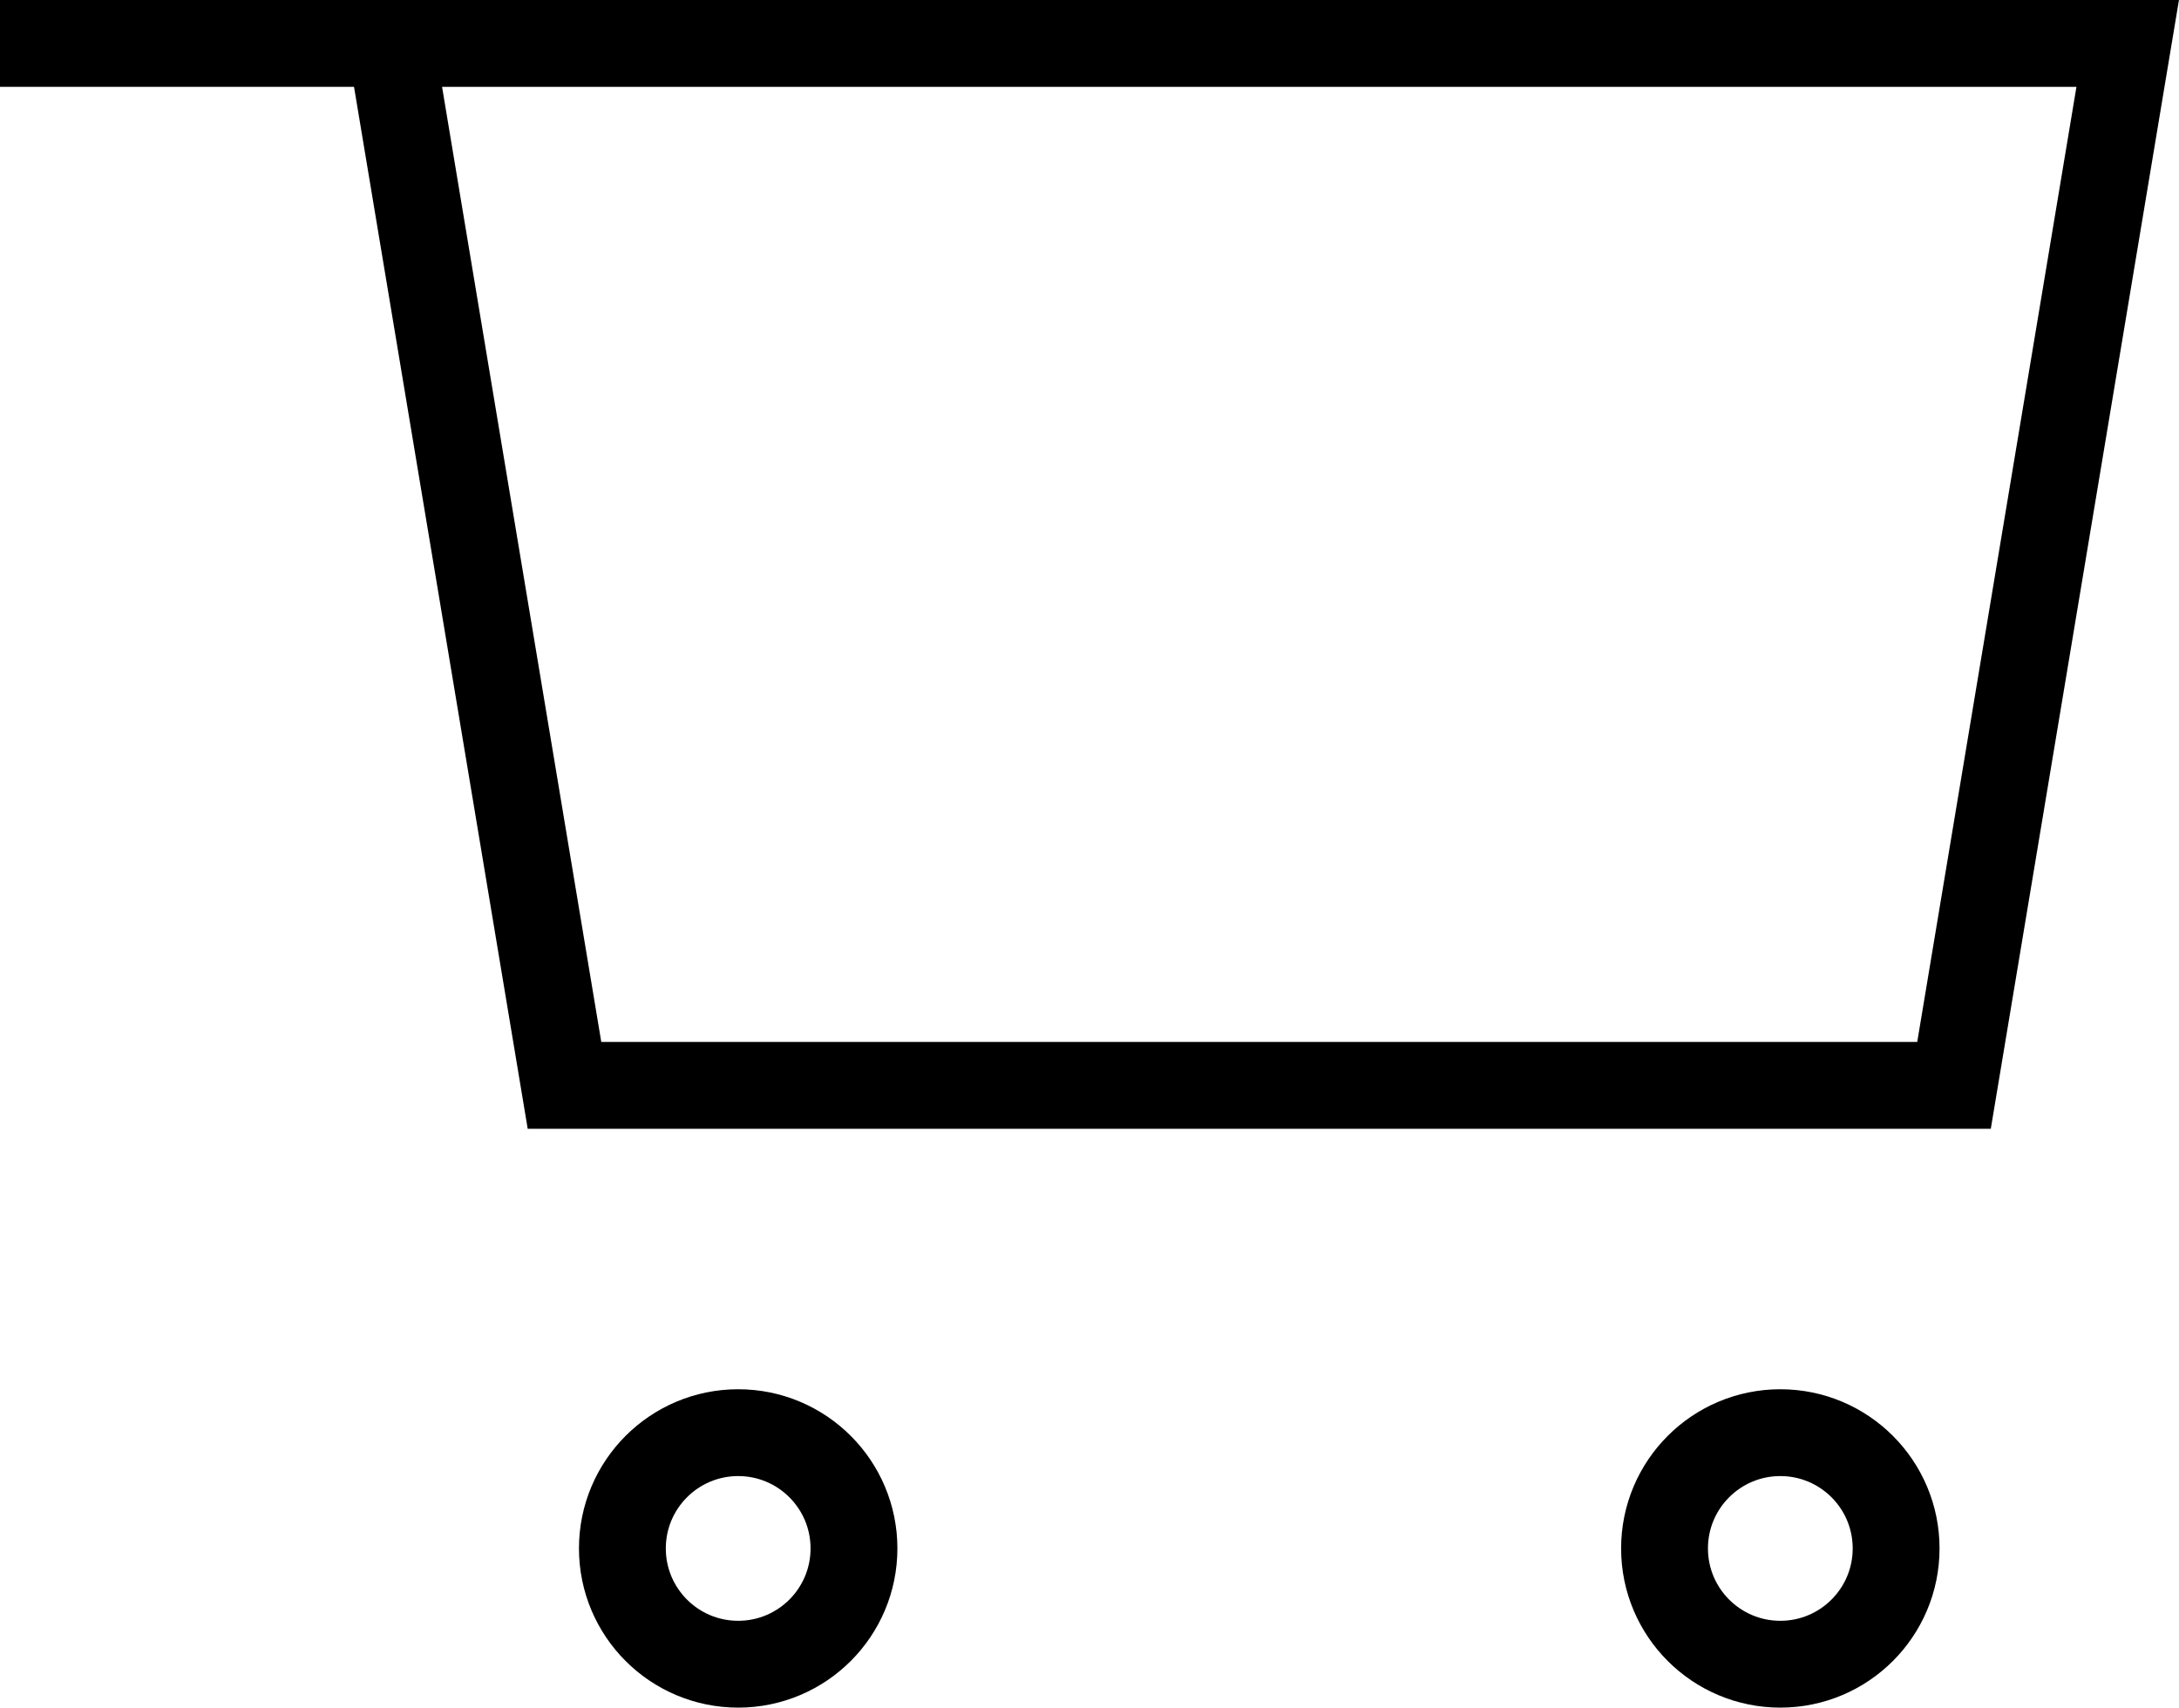
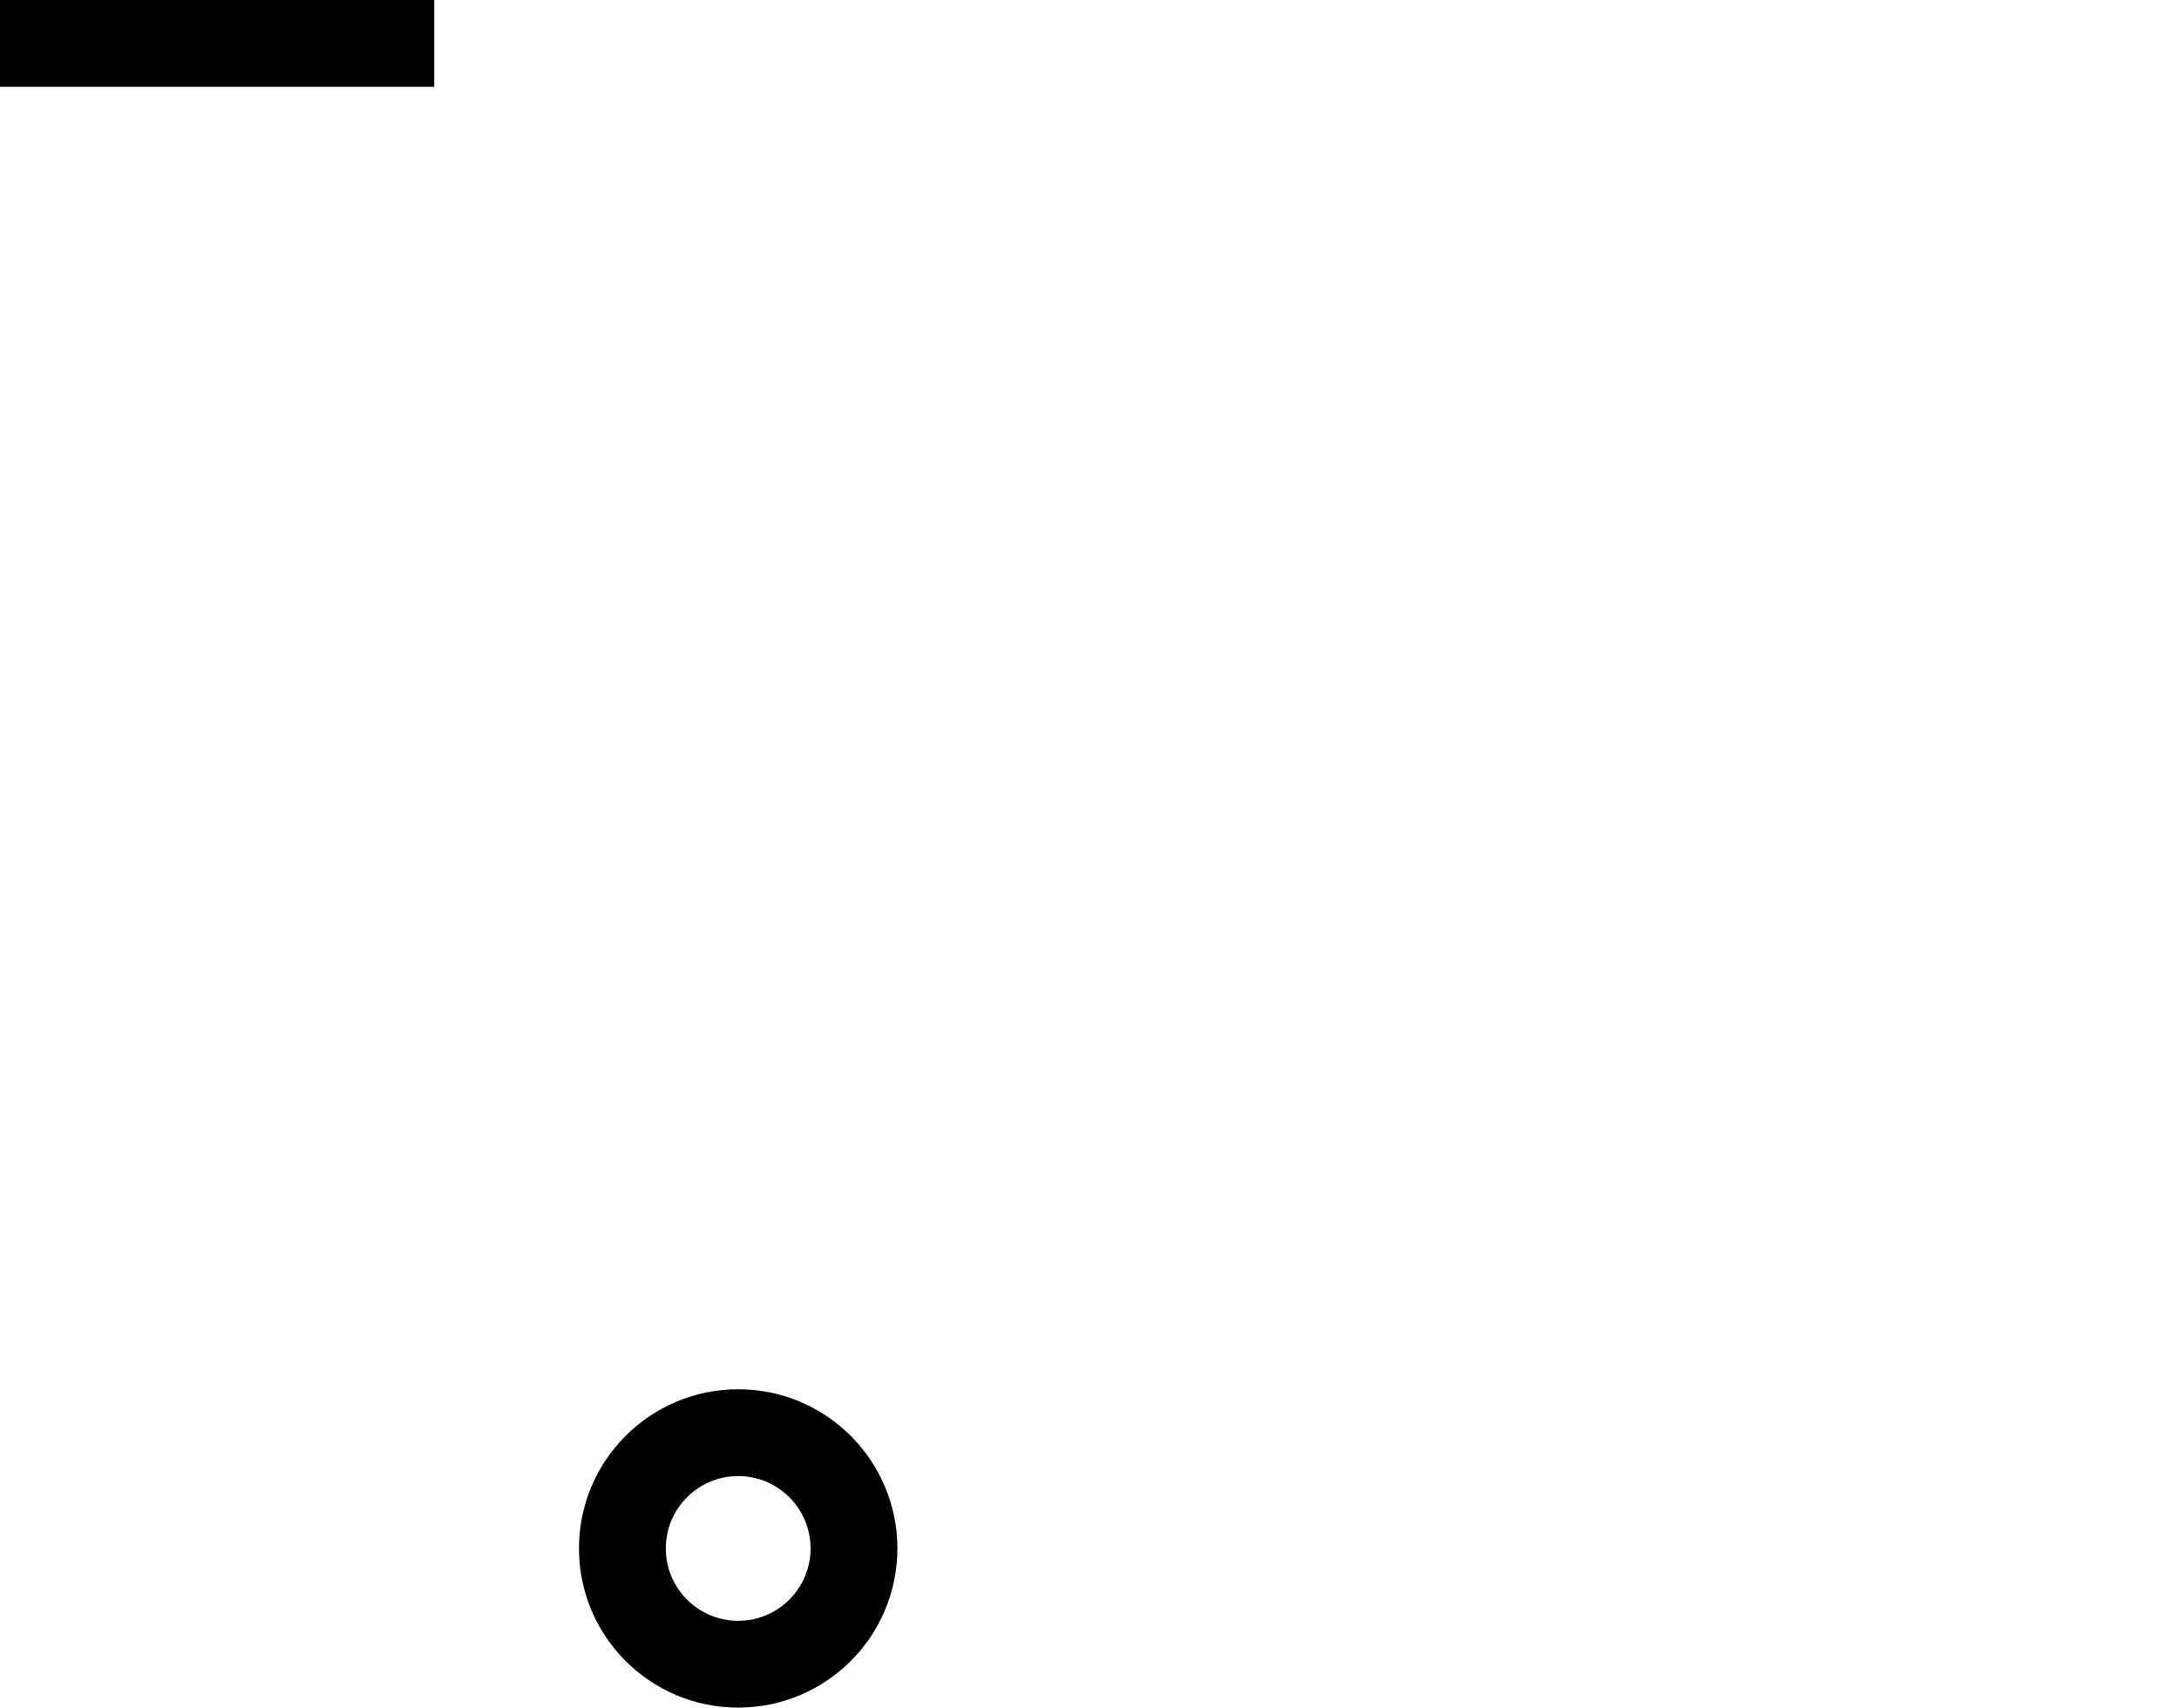
<svg xmlns="http://www.w3.org/2000/svg" height="14.75" viewBox="0 0 18.818 14.75" width="18.818">
  <g fill="none" stroke="#000" stroke-linecap="square" stroke-width=".75" transform="translate(-2.625 -5.625)">
-     <path d="m6 6h15l-1.5 9h-12z" />
    <circle cx="9" cy="19" r="1" />
-     <circle cx="18" cy="19" r="1" />
    <path d="m6 6h-3" />
  </g>
</svg>